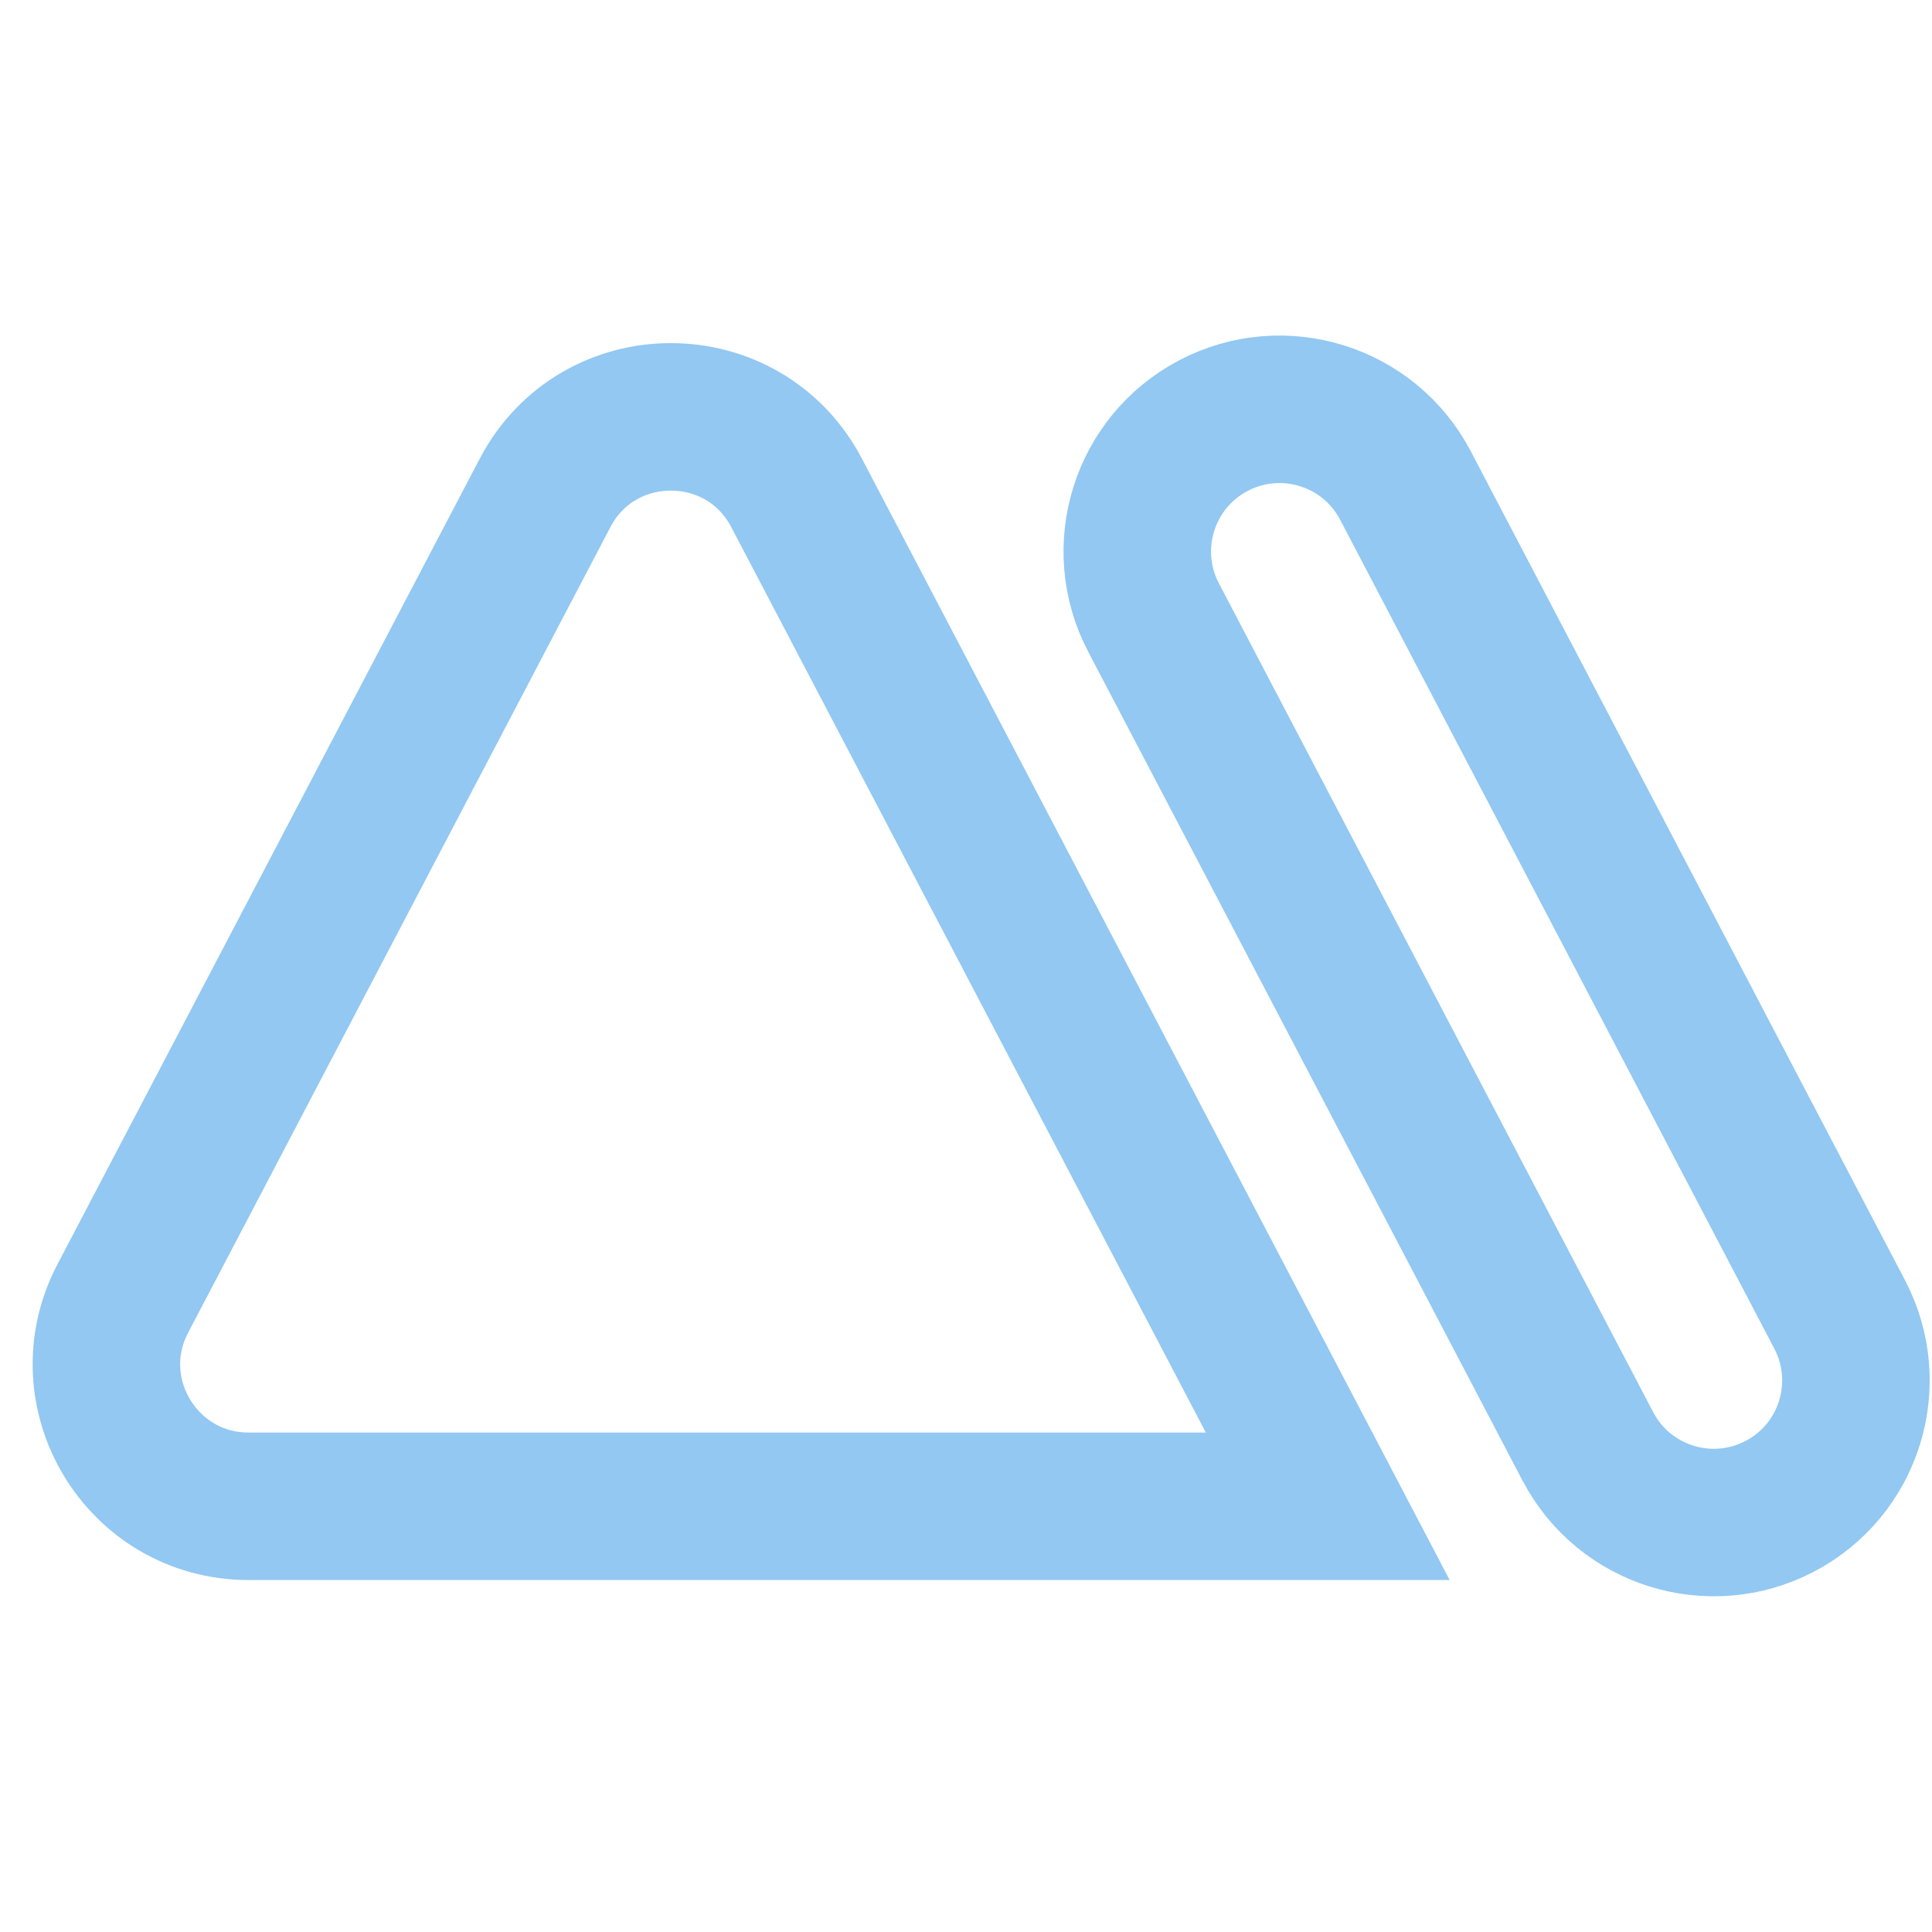
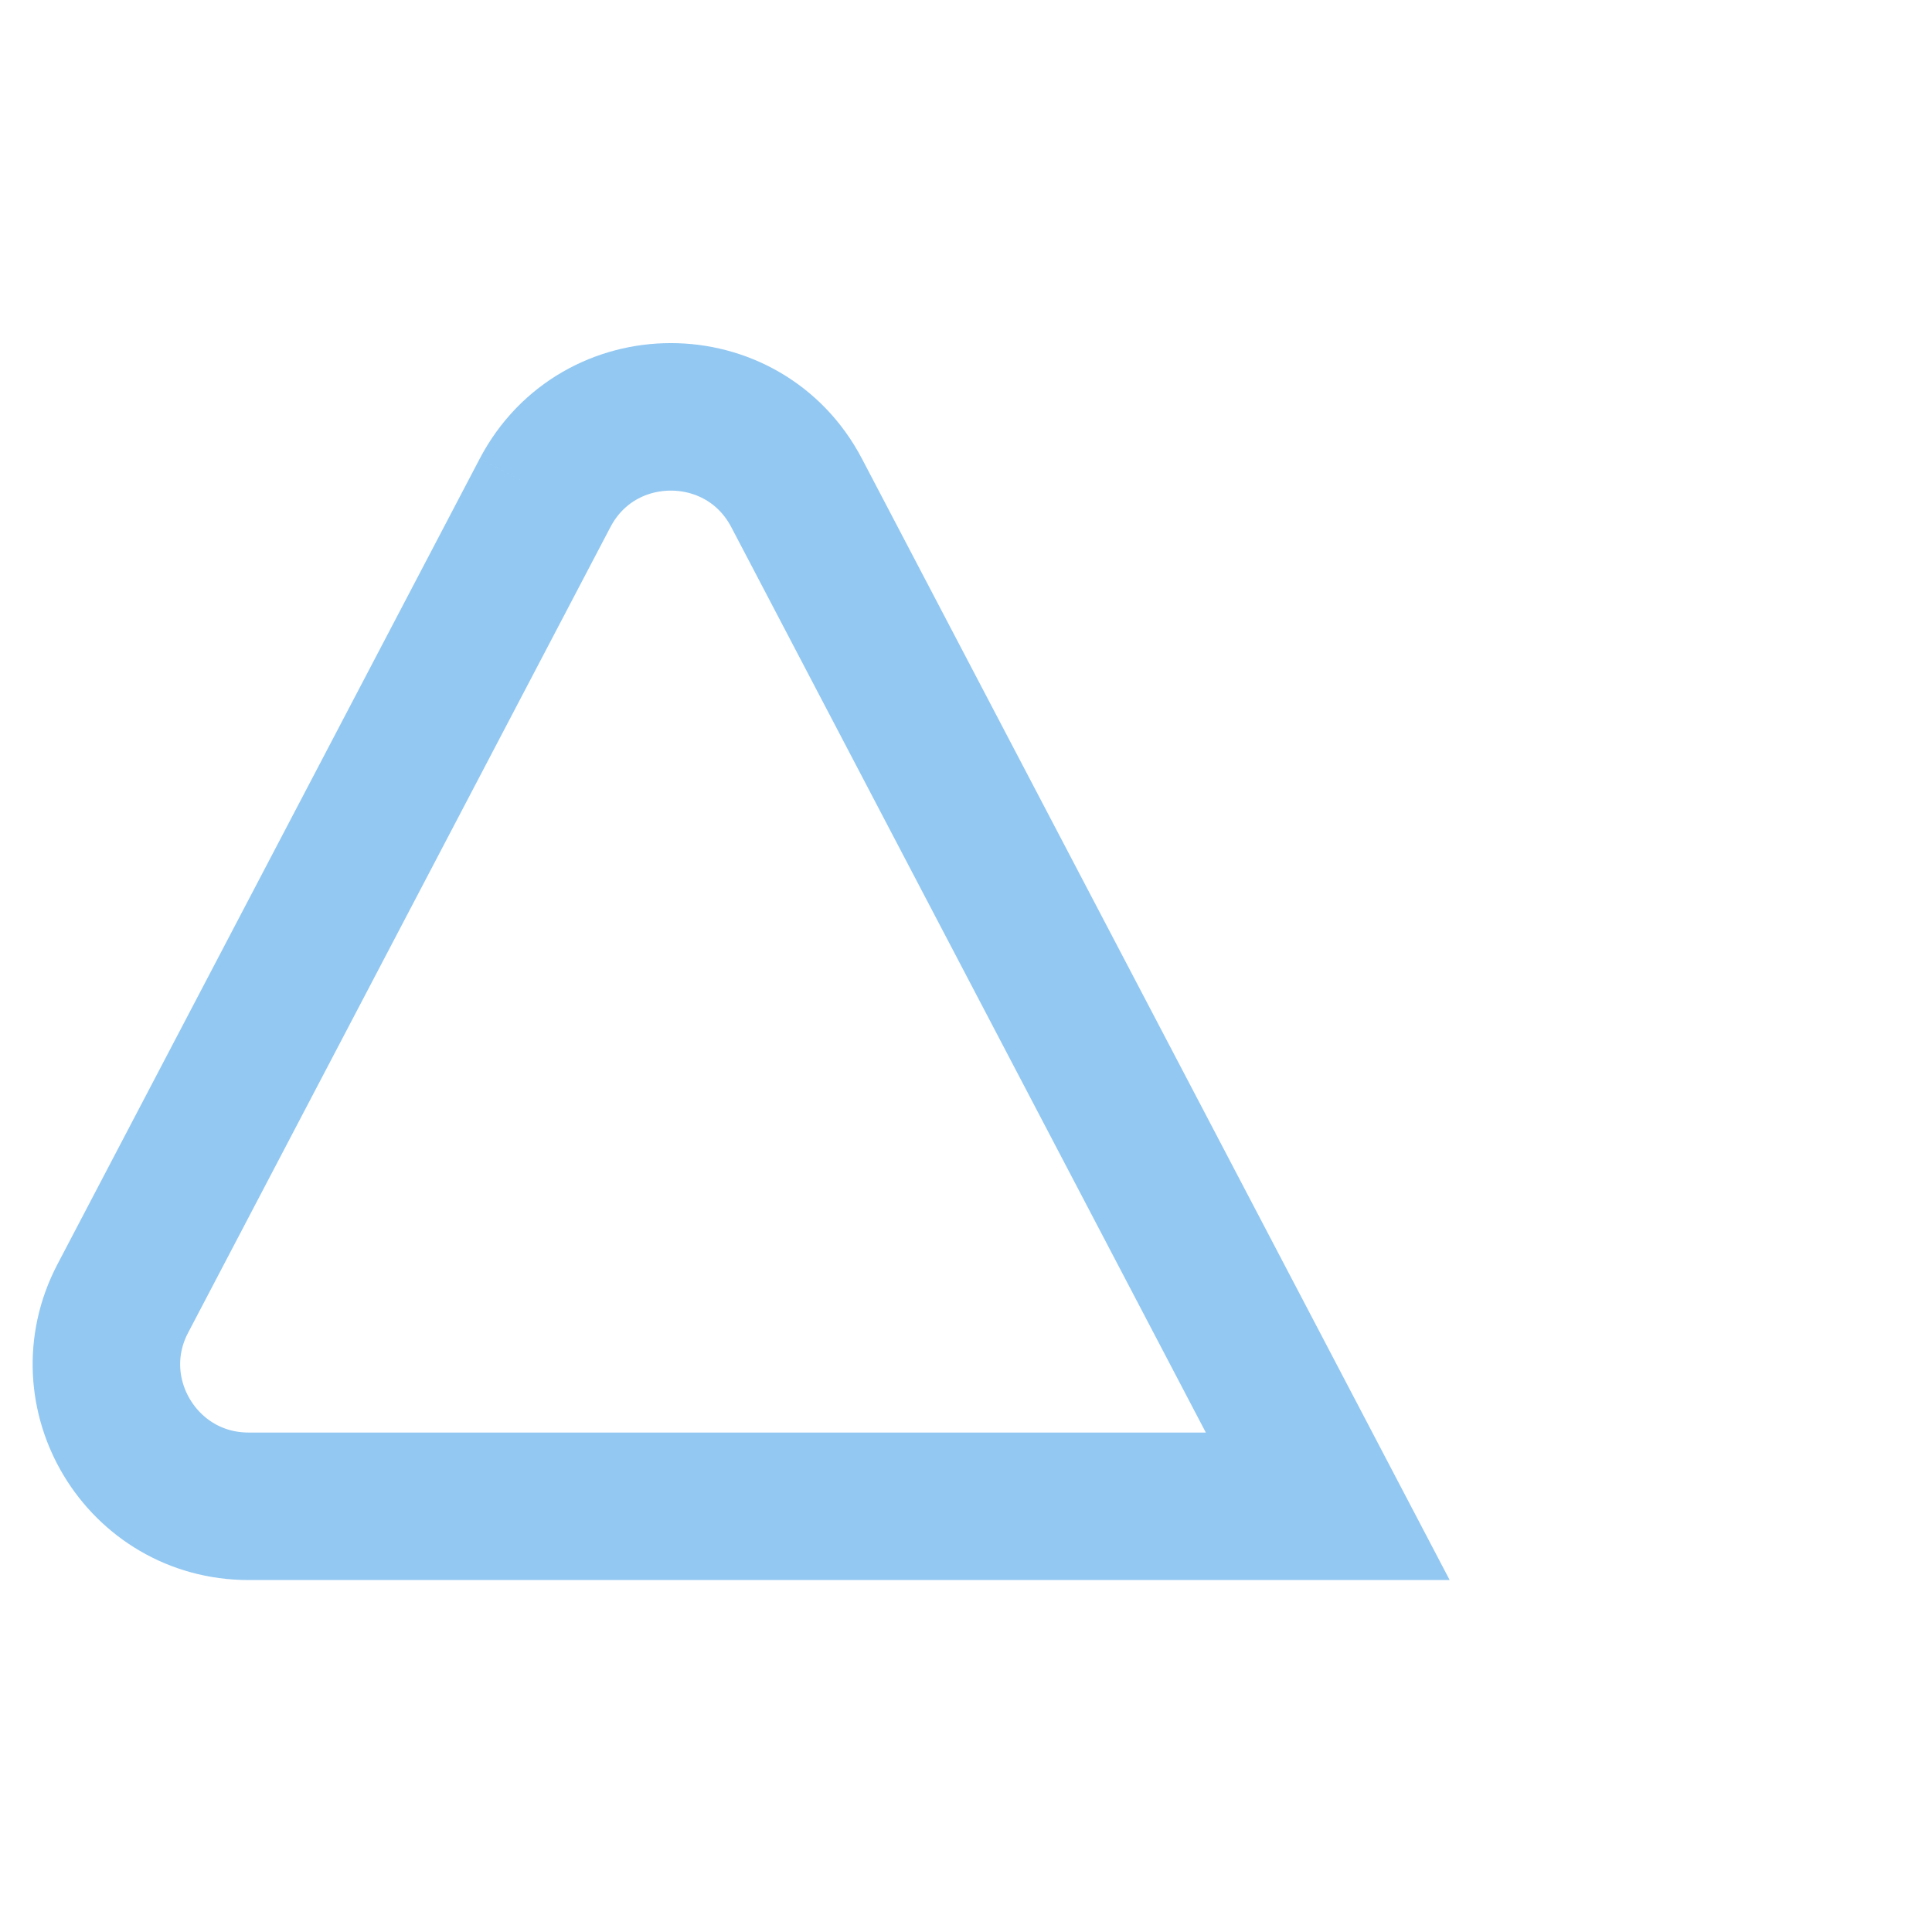
<svg xmlns="http://www.w3.org/2000/svg" fill="none" height="100%" overflow="visible" preserveAspectRatio="none" style="display: block;" viewBox="0 0 29 29" width="100%">
  <g id="M-Art vector logo">
-     <path d="M8.182 7.398C8.98 5.877 11.159 5.877 11.957 7.398L19.93 22.61H3.731C2.13 22.61 1.1 20.91 1.843 19.491L8.182 7.398Z" id="Polygon 1" stroke="#92C8F2" stroke-width="2.214" />
-     <path d="M18.215 6.388C19.259 5.841 20.549 6.243 21.096 7.287L27.614 19.73C28.161 20.774 27.759 22.064 26.715 22.61C25.671 23.157 24.381 22.754 23.834 21.71L17.315 9.269C16.768 8.225 17.171 6.935 18.215 6.388Z" id="Rectangle 29" stroke="#92C8F2" stroke-width="2.214" />
+     <path d="M8.182 7.398C8.98 5.877 11.159 5.877 11.957 7.398L19.93 22.61H3.731C2.13 22.61 1.1 20.91 1.843 19.491L8.182 7.398" id="Polygon 1" stroke="#92C8F2" stroke-width="2.214" />
  </g>
</svg>